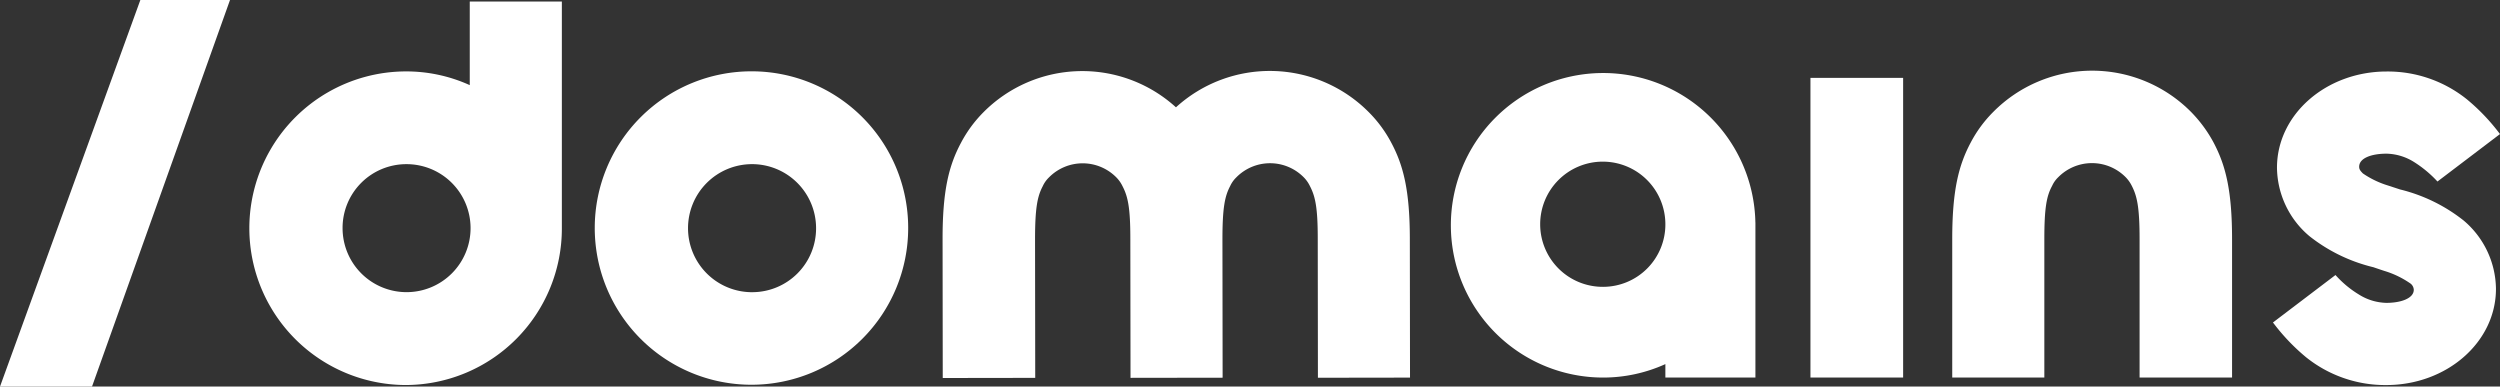
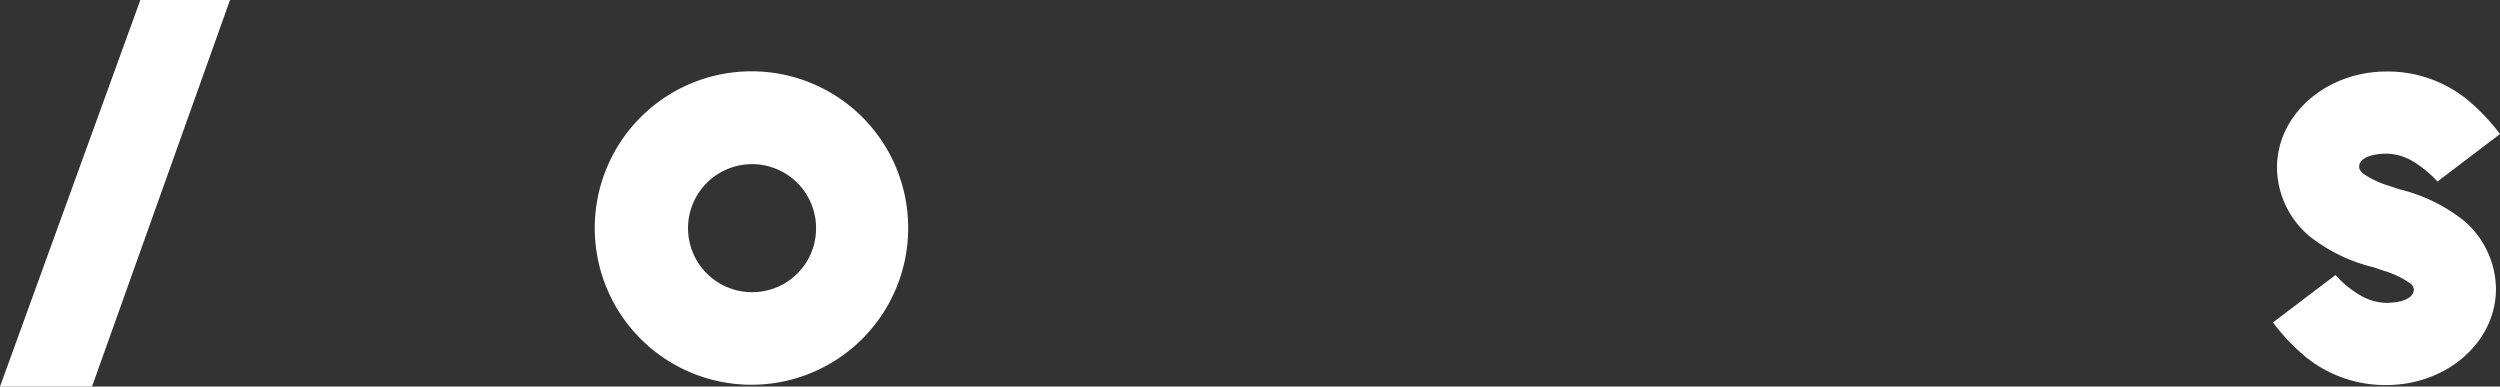
<svg xmlns="http://www.w3.org/2000/svg" width="165.906" height="25.651" viewBox="0 0 165.906 25.651">
  <rect x="0" y="0" width="165.906" height="25.651" fill="#333333" stroke="none" />
  <g id="image_4_" data-name="image(4)" transform="translate(-38.646 -42.146)">
-     <path id="Path_695" data-name="Path 695" d="M228.247,60.483a10.105,10.105,0,1,0-10.082,10.292,10,10,0,0,0,4.109-.893v.893h5.976V60.486Zm-10.094,4.271a4.154,4.154,0,1,1,4.121-4.161A4.138,4.138,0,0,1,218.153,64.754Z" transform="translate(-73.11 -3.573)" fill="#fff" />
    <path id="Path_696" data-name="Path 696" d="M118.627,50.472a10.4,10.4,0,1,0,10.357,10.372,10.387,10.387,0,0,0-10.357-10.372Zm.03,14.658a4.249,4.249,0,1,1,4.215-4.256A4.236,4.236,0,0,1,118.657,65.129Z" transform="translate(-30.069 -3.593)" fill="#fff" />
-     <path id="Path_697" data-name="Path 697" d="M154.844,70.788l-.012-9.174c0-2.123.16-2.875.514-3.546a1.9,1.9,0,0,1,.41-.577,3.139,3.139,0,0,1,4.472,0,2.138,2.138,0,0,1,.408.58c.358.686.523,1.423.52,3.546l.012,9.174,6.112-.009-.012-9.174c0-2.123.16-2.875.514-3.546a1.9,1.9,0,0,1,.41-.577,3.14,3.14,0,0,1,4.473,0,2.137,2.137,0,0,1,.408.58c.358.686.523,1.423.52,3.546l.011,9.174,6.112-.009-.012-9.174c0-3.271-.434-4.927-1.244-6.439a8.439,8.439,0,0,0-1.486-2.008,9.249,9.249,0,0,0-12.791-.316,9.239,9.239,0,0,0-12.782.334,8.441,8.441,0,0,0-1.48,2.014c-.806,1.508-1.232,3.17-1.225,6.441l.011,9.174,6.112-.009h.024Z" transform="translate(-47.498 -3.571)" fill="#fff" />
-     <path id="Path_698" data-name="Path 698" d="M279.008,70.761V61.587c0-2.123-.165-2.86-.517-3.546a2.257,2.257,0,0,0-.41-.577,3.143,3.143,0,0,0-4.466,0,1.84,1.84,0,0,0-.411.577c-.36.665-.517,1.423-.517,3.546v9.174h-6.112V61.587c0-3.271.431-4.927,1.235-6.436a8.384,8.384,0,0,1,1.486-2.014,9.236,9.236,0,0,1,13.128,0,8.89,8.89,0,0,1,1.486,2.014c.8,1.508,1.235,3.165,1.235,6.436v9.174h-6.135Z" transform="translate(-98.374 -3.562)" fill="#fff" />
    <path id="Path_699" data-name="Path 699" d="M312.418,58.317a10.991,10.991,0,0,1,4.251,2.067,6.016,6.016,0,0,1,2.148,4.537c0,3.546-3.273,6.385-7.276,6.385a8.388,8.388,0,0,1-5.329-1.848,13.425,13.425,0,0,1-2-2.053l-.195-.251,4.15-3.15a6.8,6.8,0,0,0,1.551,1.292,3.572,3.572,0,0,0,1.823.556c1,0,1.822-.311,1.822-.867a.547.547,0,0,0-.265-.447,6.082,6.082,0,0,0-1.667-.8c-.07-.021-.647-.216-.747-.251a10.97,10.97,0,0,1-4.251-2.067,6.016,6.016,0,0,1-2.148-4.537c0-3.546,3.276-6.385,7.276-6.385a8.388,8.388,0,0,1,5.329,1.848,13.39,13.39,0,0,1,2,2.052l.195.251-4.15,3.15a7.625,7.625,0,0,0-1.551-1.292,3.572,3.572,0,0,0-1.823-.556c-1,0-1.822.29-1.822.867,0,.166.07.266.251.447a6.083,6.083,0,0,0,1.667.8l.768.251Z" transform="translate(-114.533 -3.607)" fill="#fff" />
-     <path id="Path_700" data-name="Path 700" d="M78.219,67.773A10.385,10.385,0,0,0,88.552,57.357V42.324H82.44v5.548a10.185,10.185,0,0,0-4.221-.911,10.406,10.406,0,0,0,0,20.812Zm0-14.657A4.247,4.247,0,1,1,74,57.363,4.231,4.231,0,0,1,78.219,53.116Z" transform="translate(-12.62 -0.076)" fill="#fff" />
-     <path id="Path_701" data-name="Path 701" d="M256.171,51.237h-6.15V71.123h6.15Z" transform="translate(-91.229 -3.923)" fill="#fff" />
    <path id="Path_702" data-name="Path 702" d="M53.907,42.146H47.96L38.646,67.8h6.106L53.91,42.146Z" fill="#fff" />
  </g>
</svg>